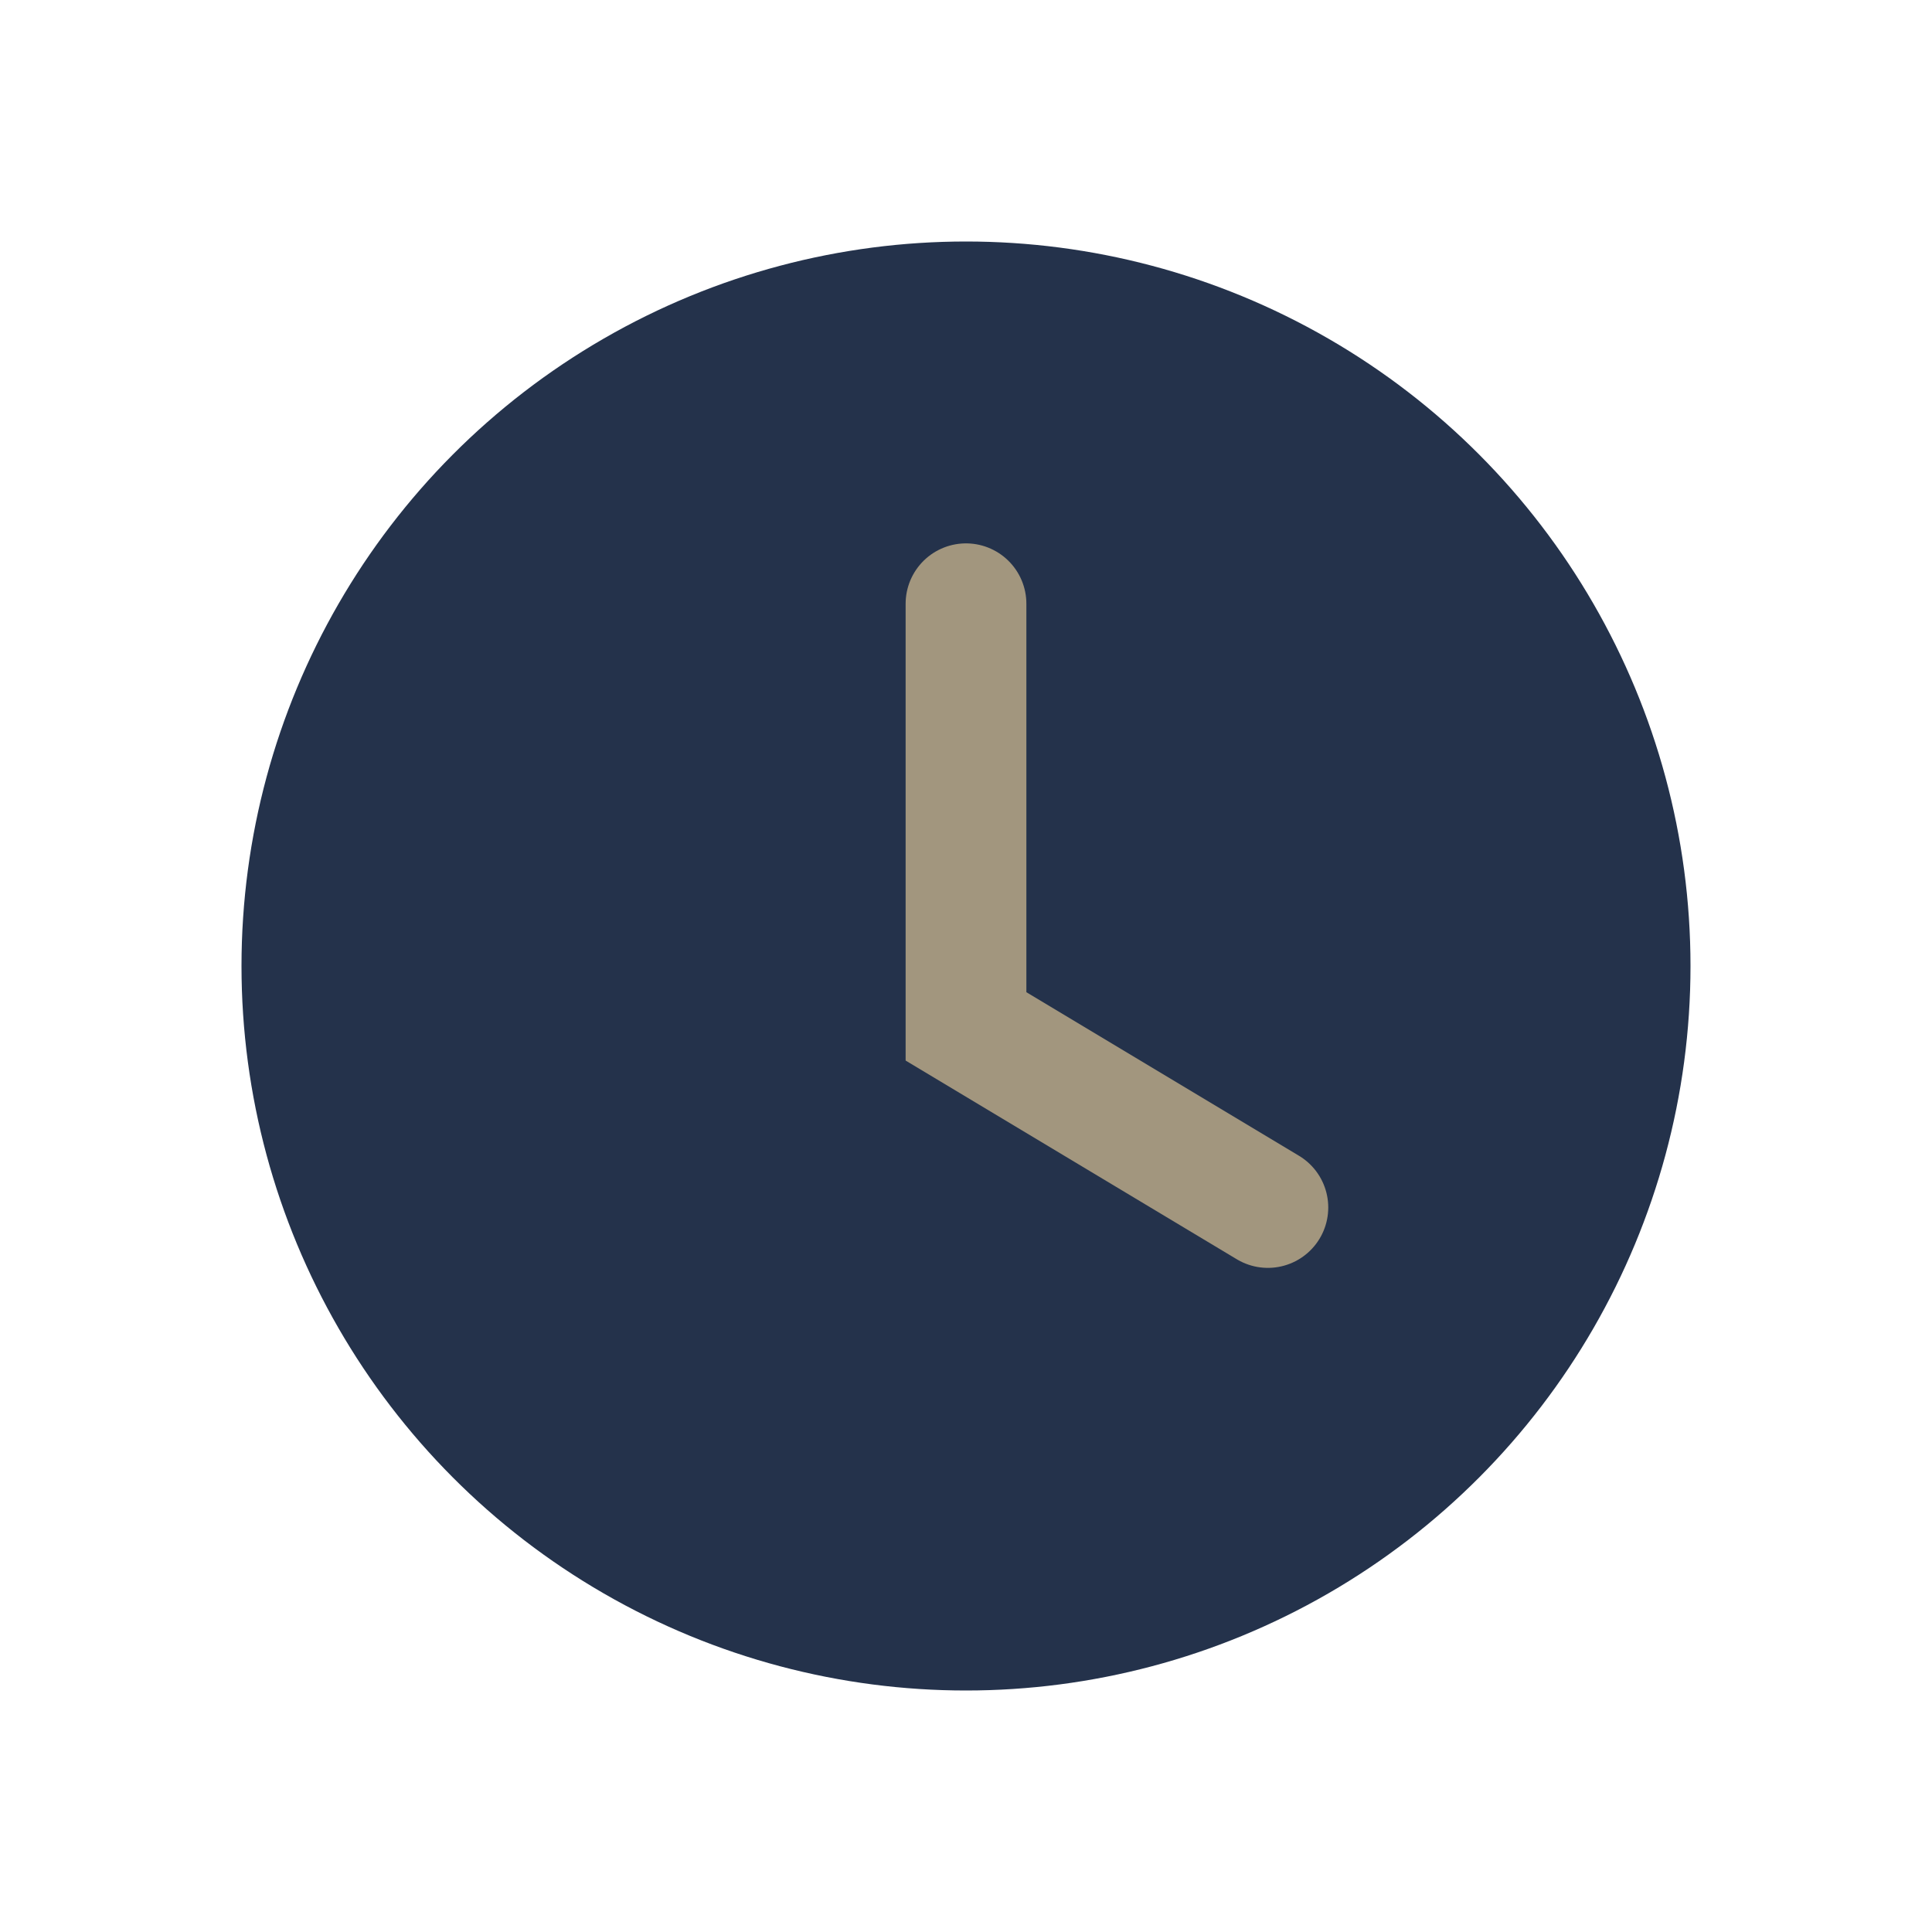
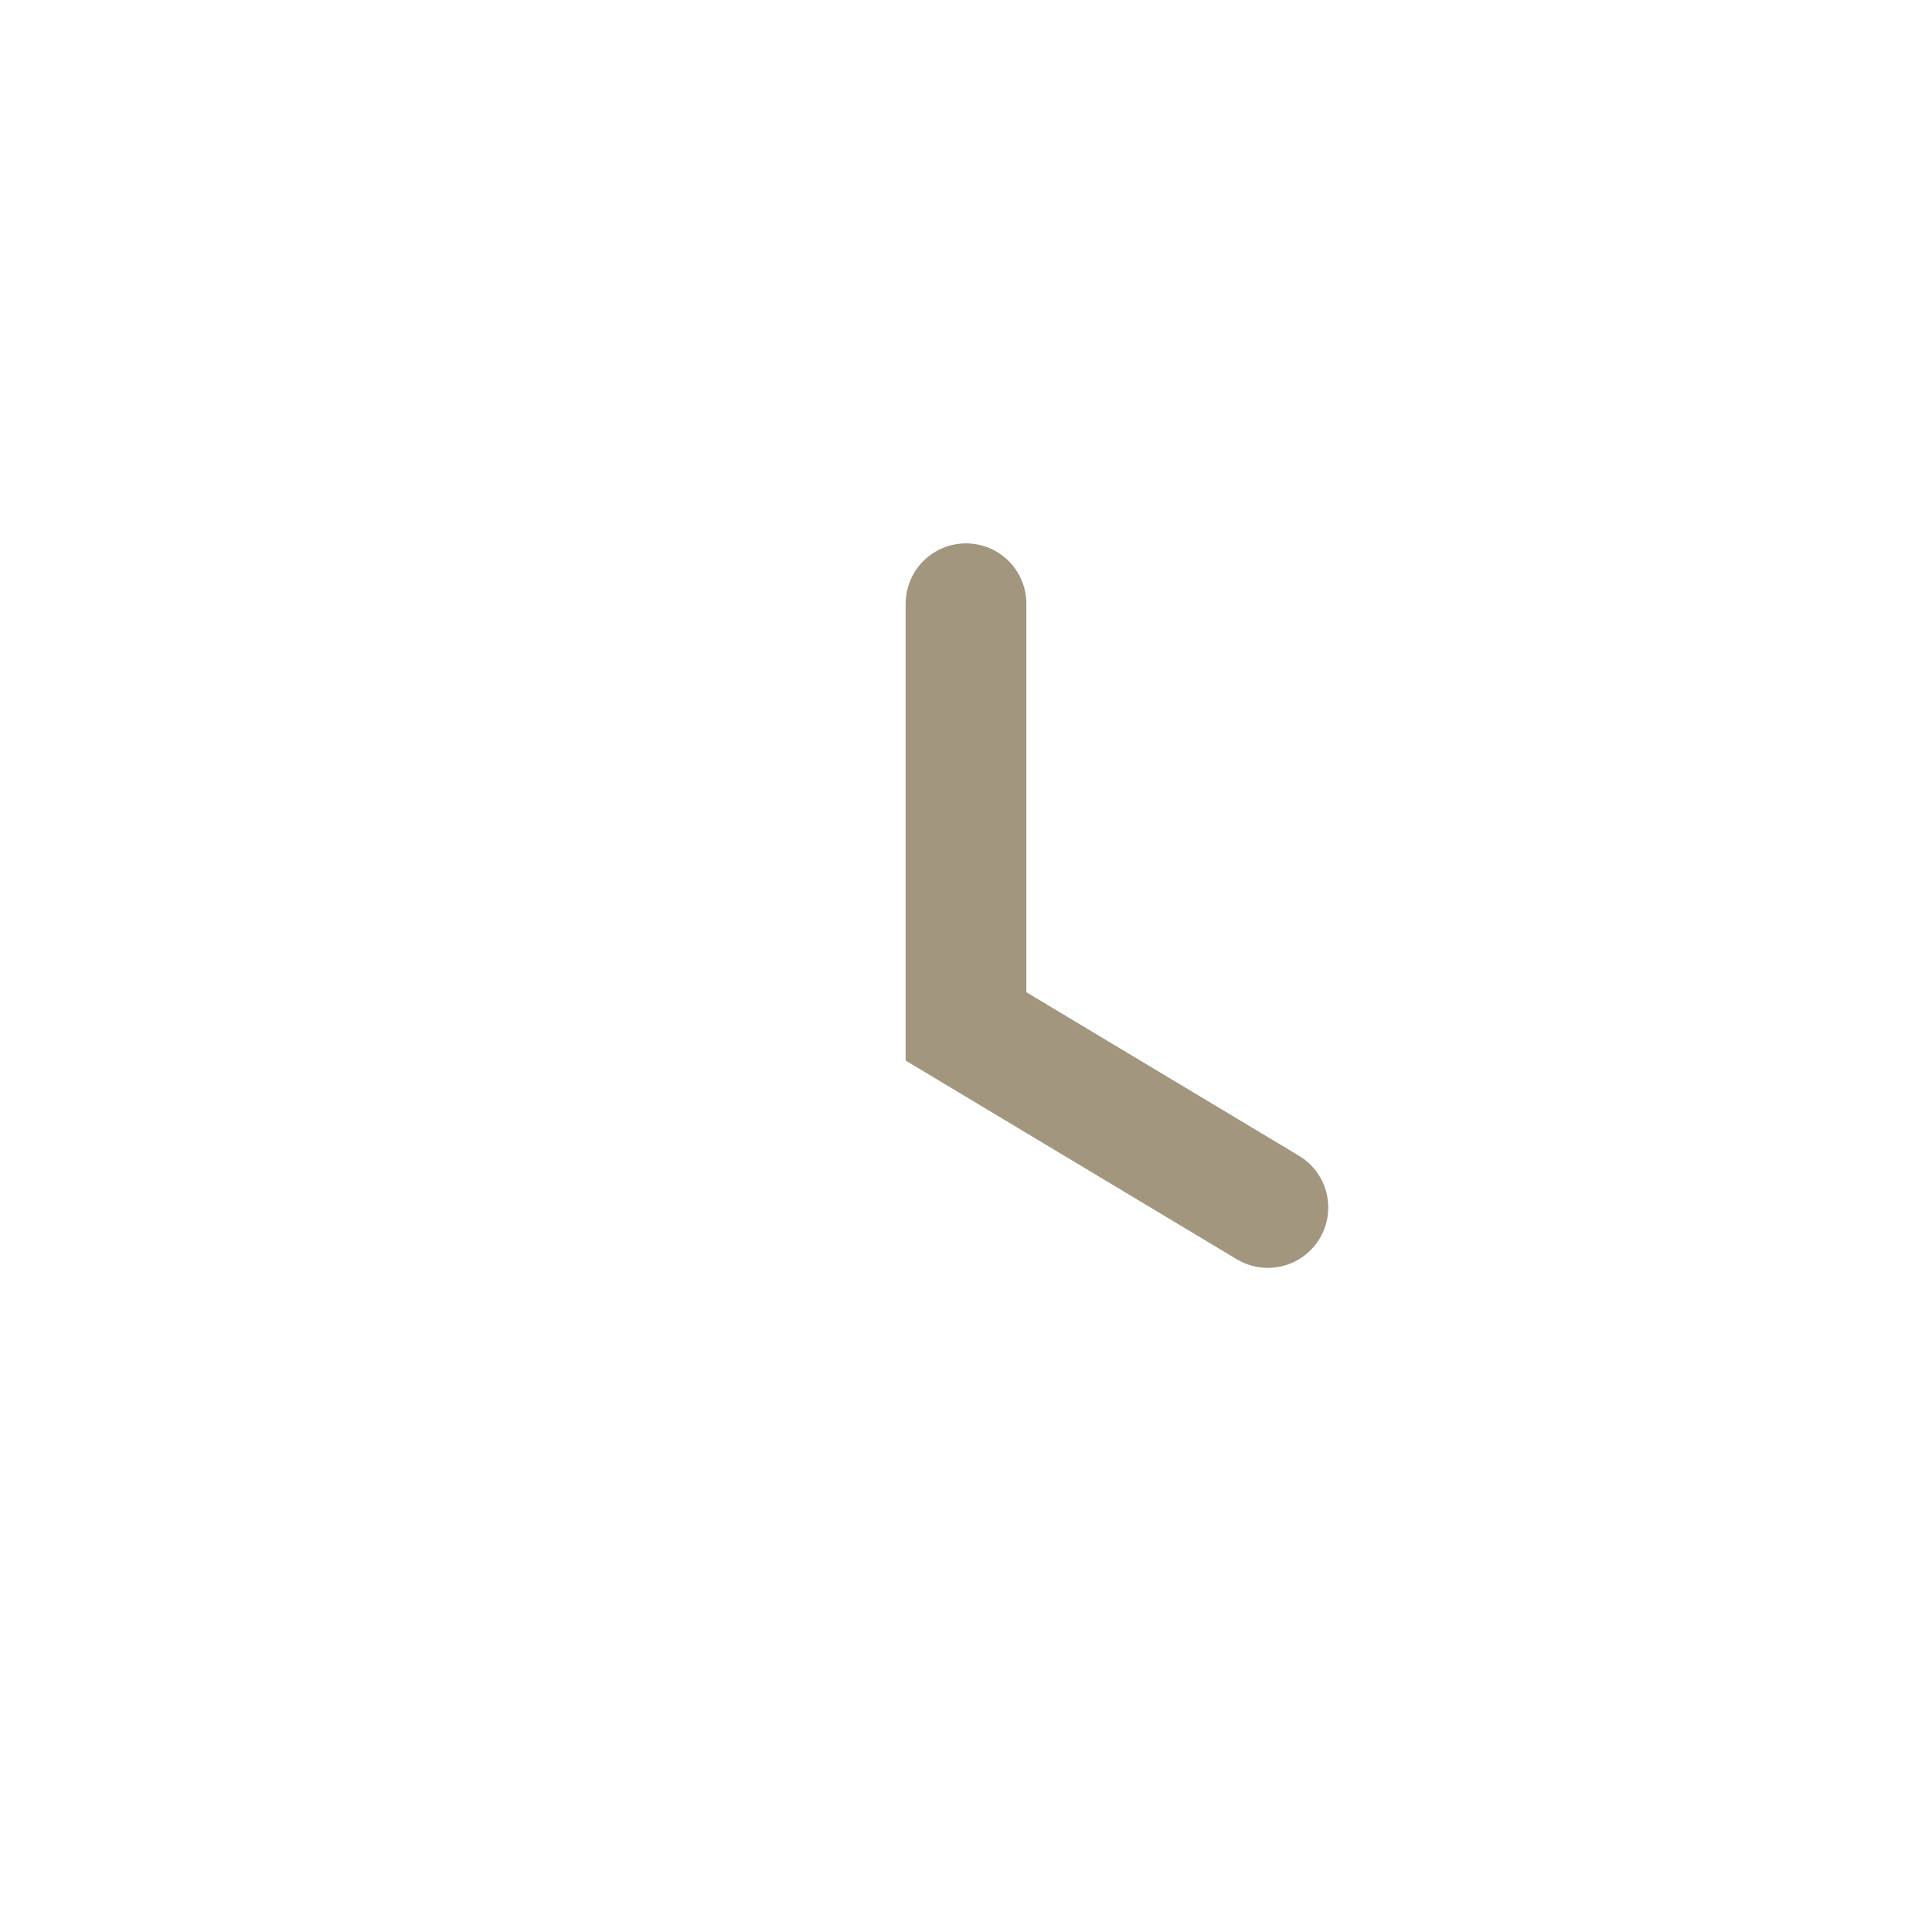
<svg xmlns="http://www.w3.org/2000/svg" width="32" height="32" viewBox="0 0 32 32">
-   <circle cx="16" cy="16" r="12" fill="#24324B" />
  <path d="M16 10v7l5 3" stroke="#A2967E" stroke-width="2" fill="none" stroke-linecap="round" />
</svg>